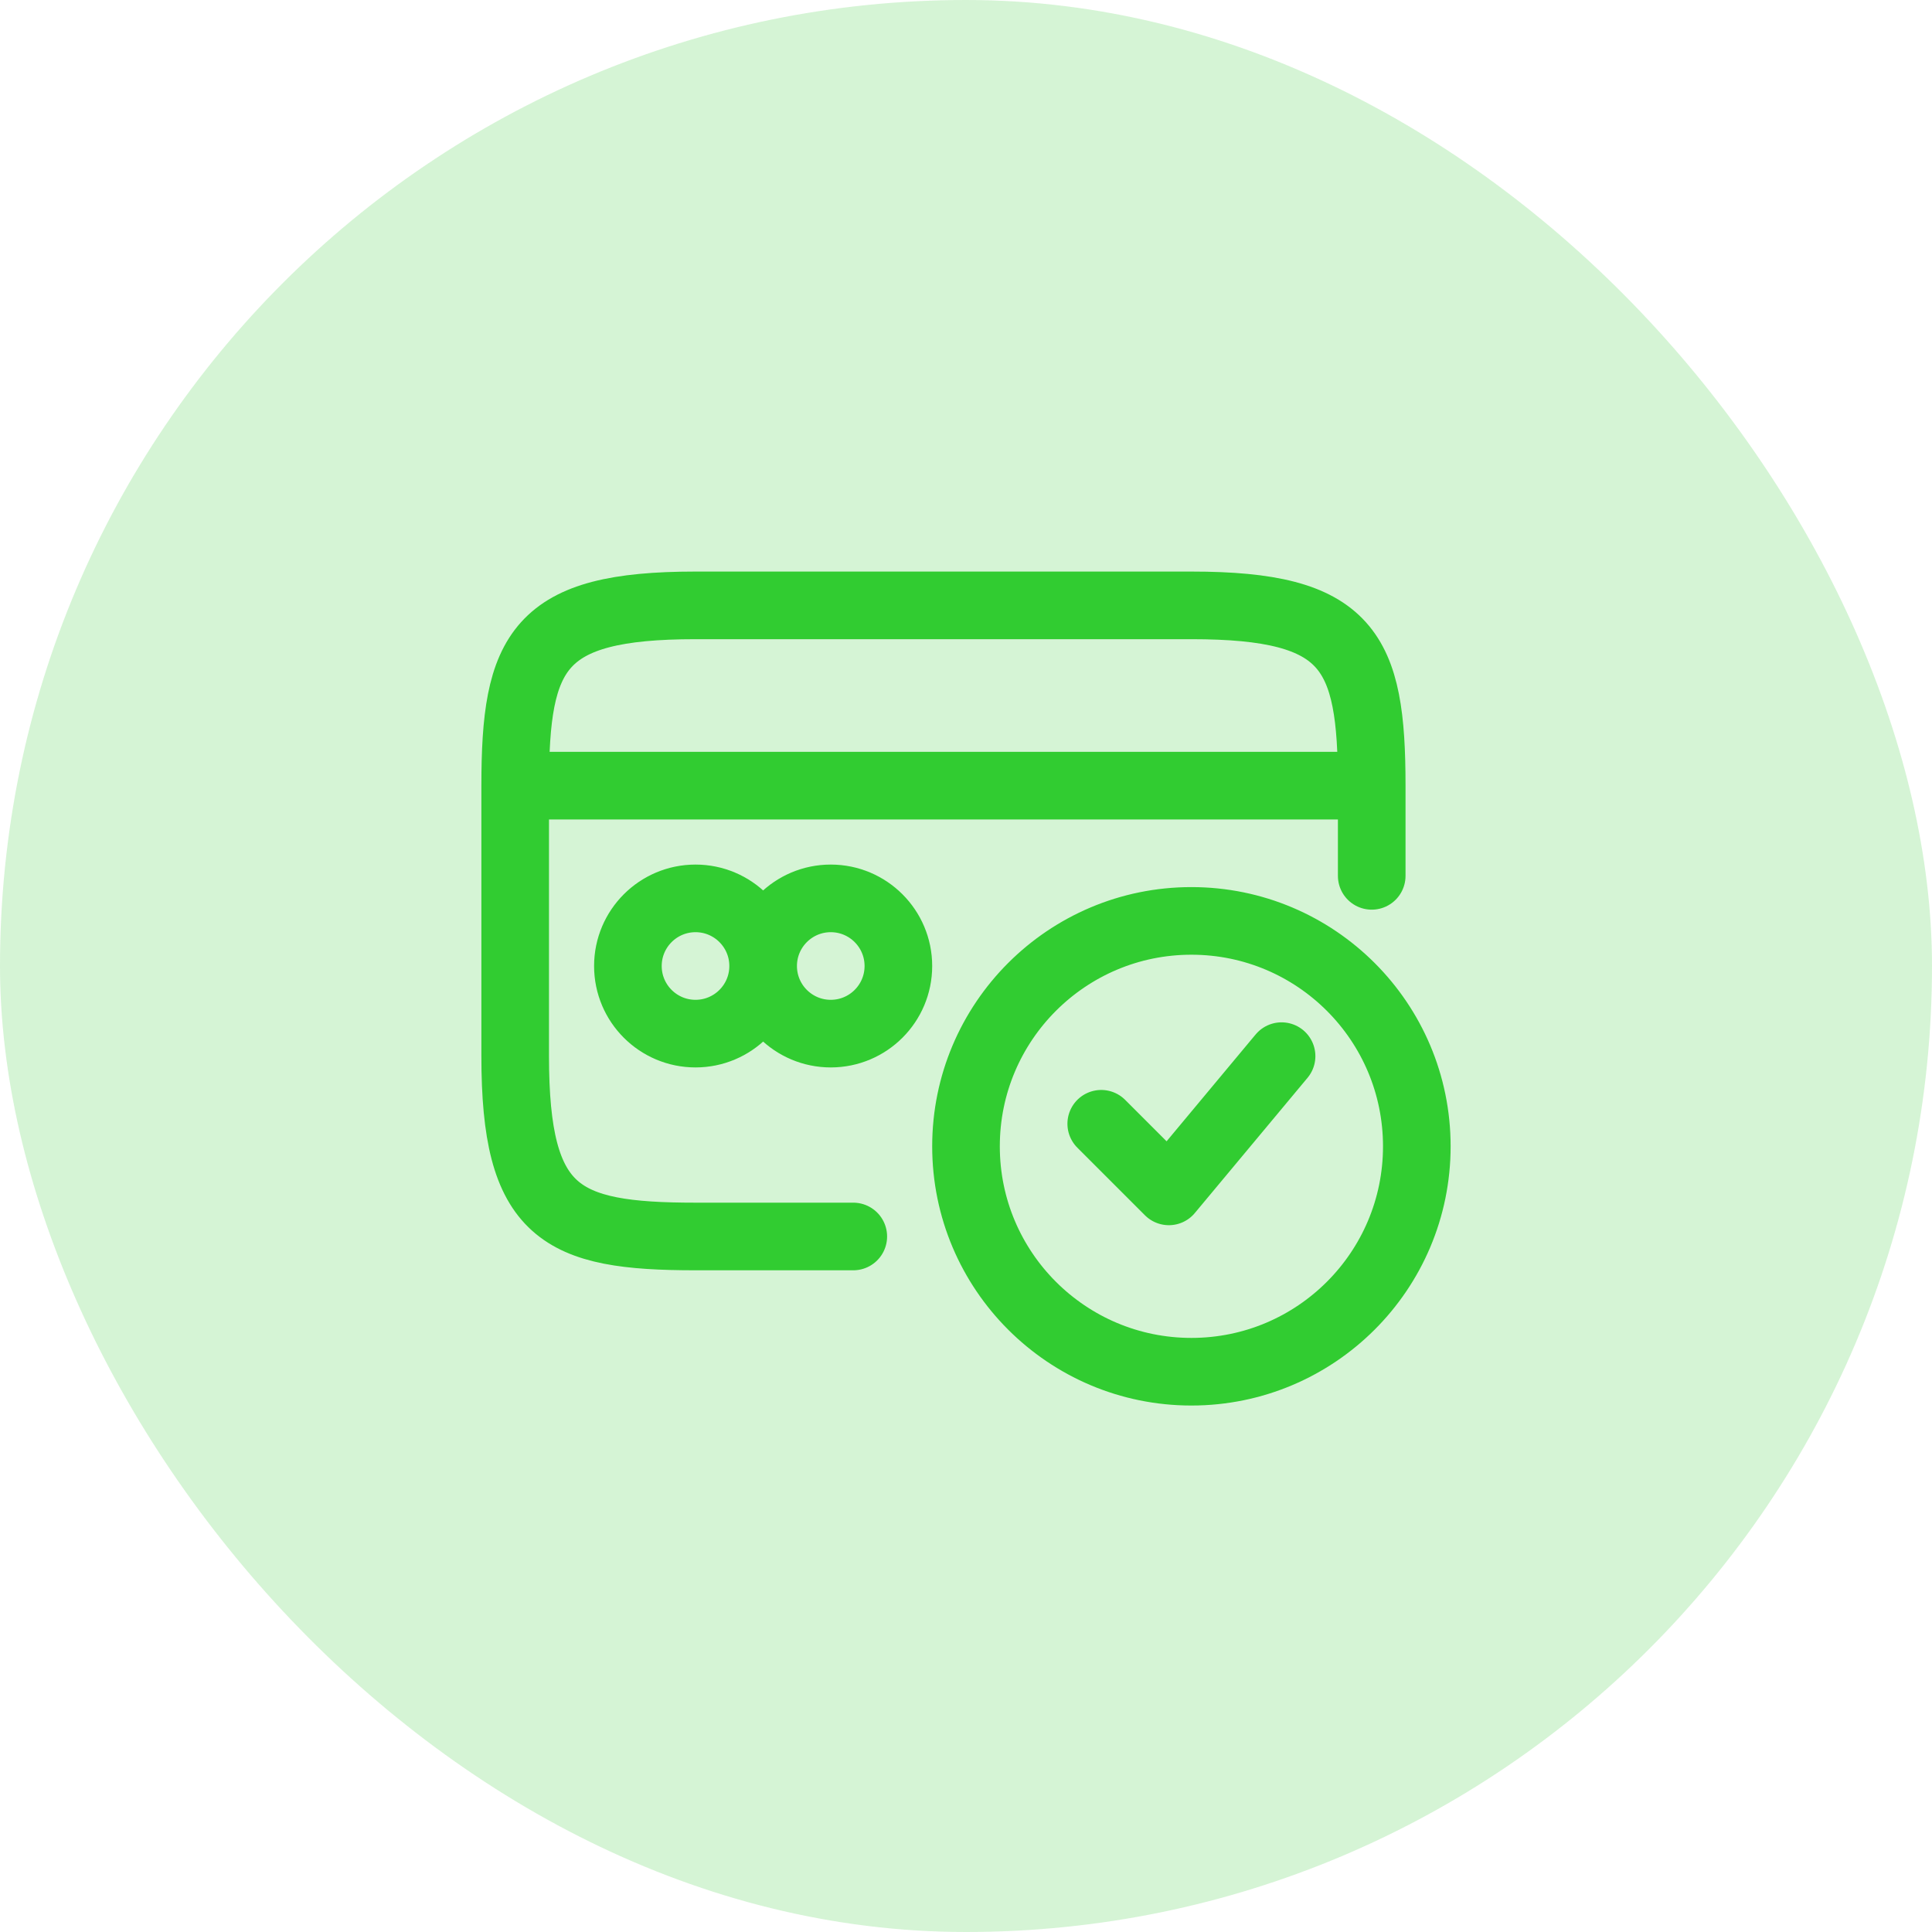
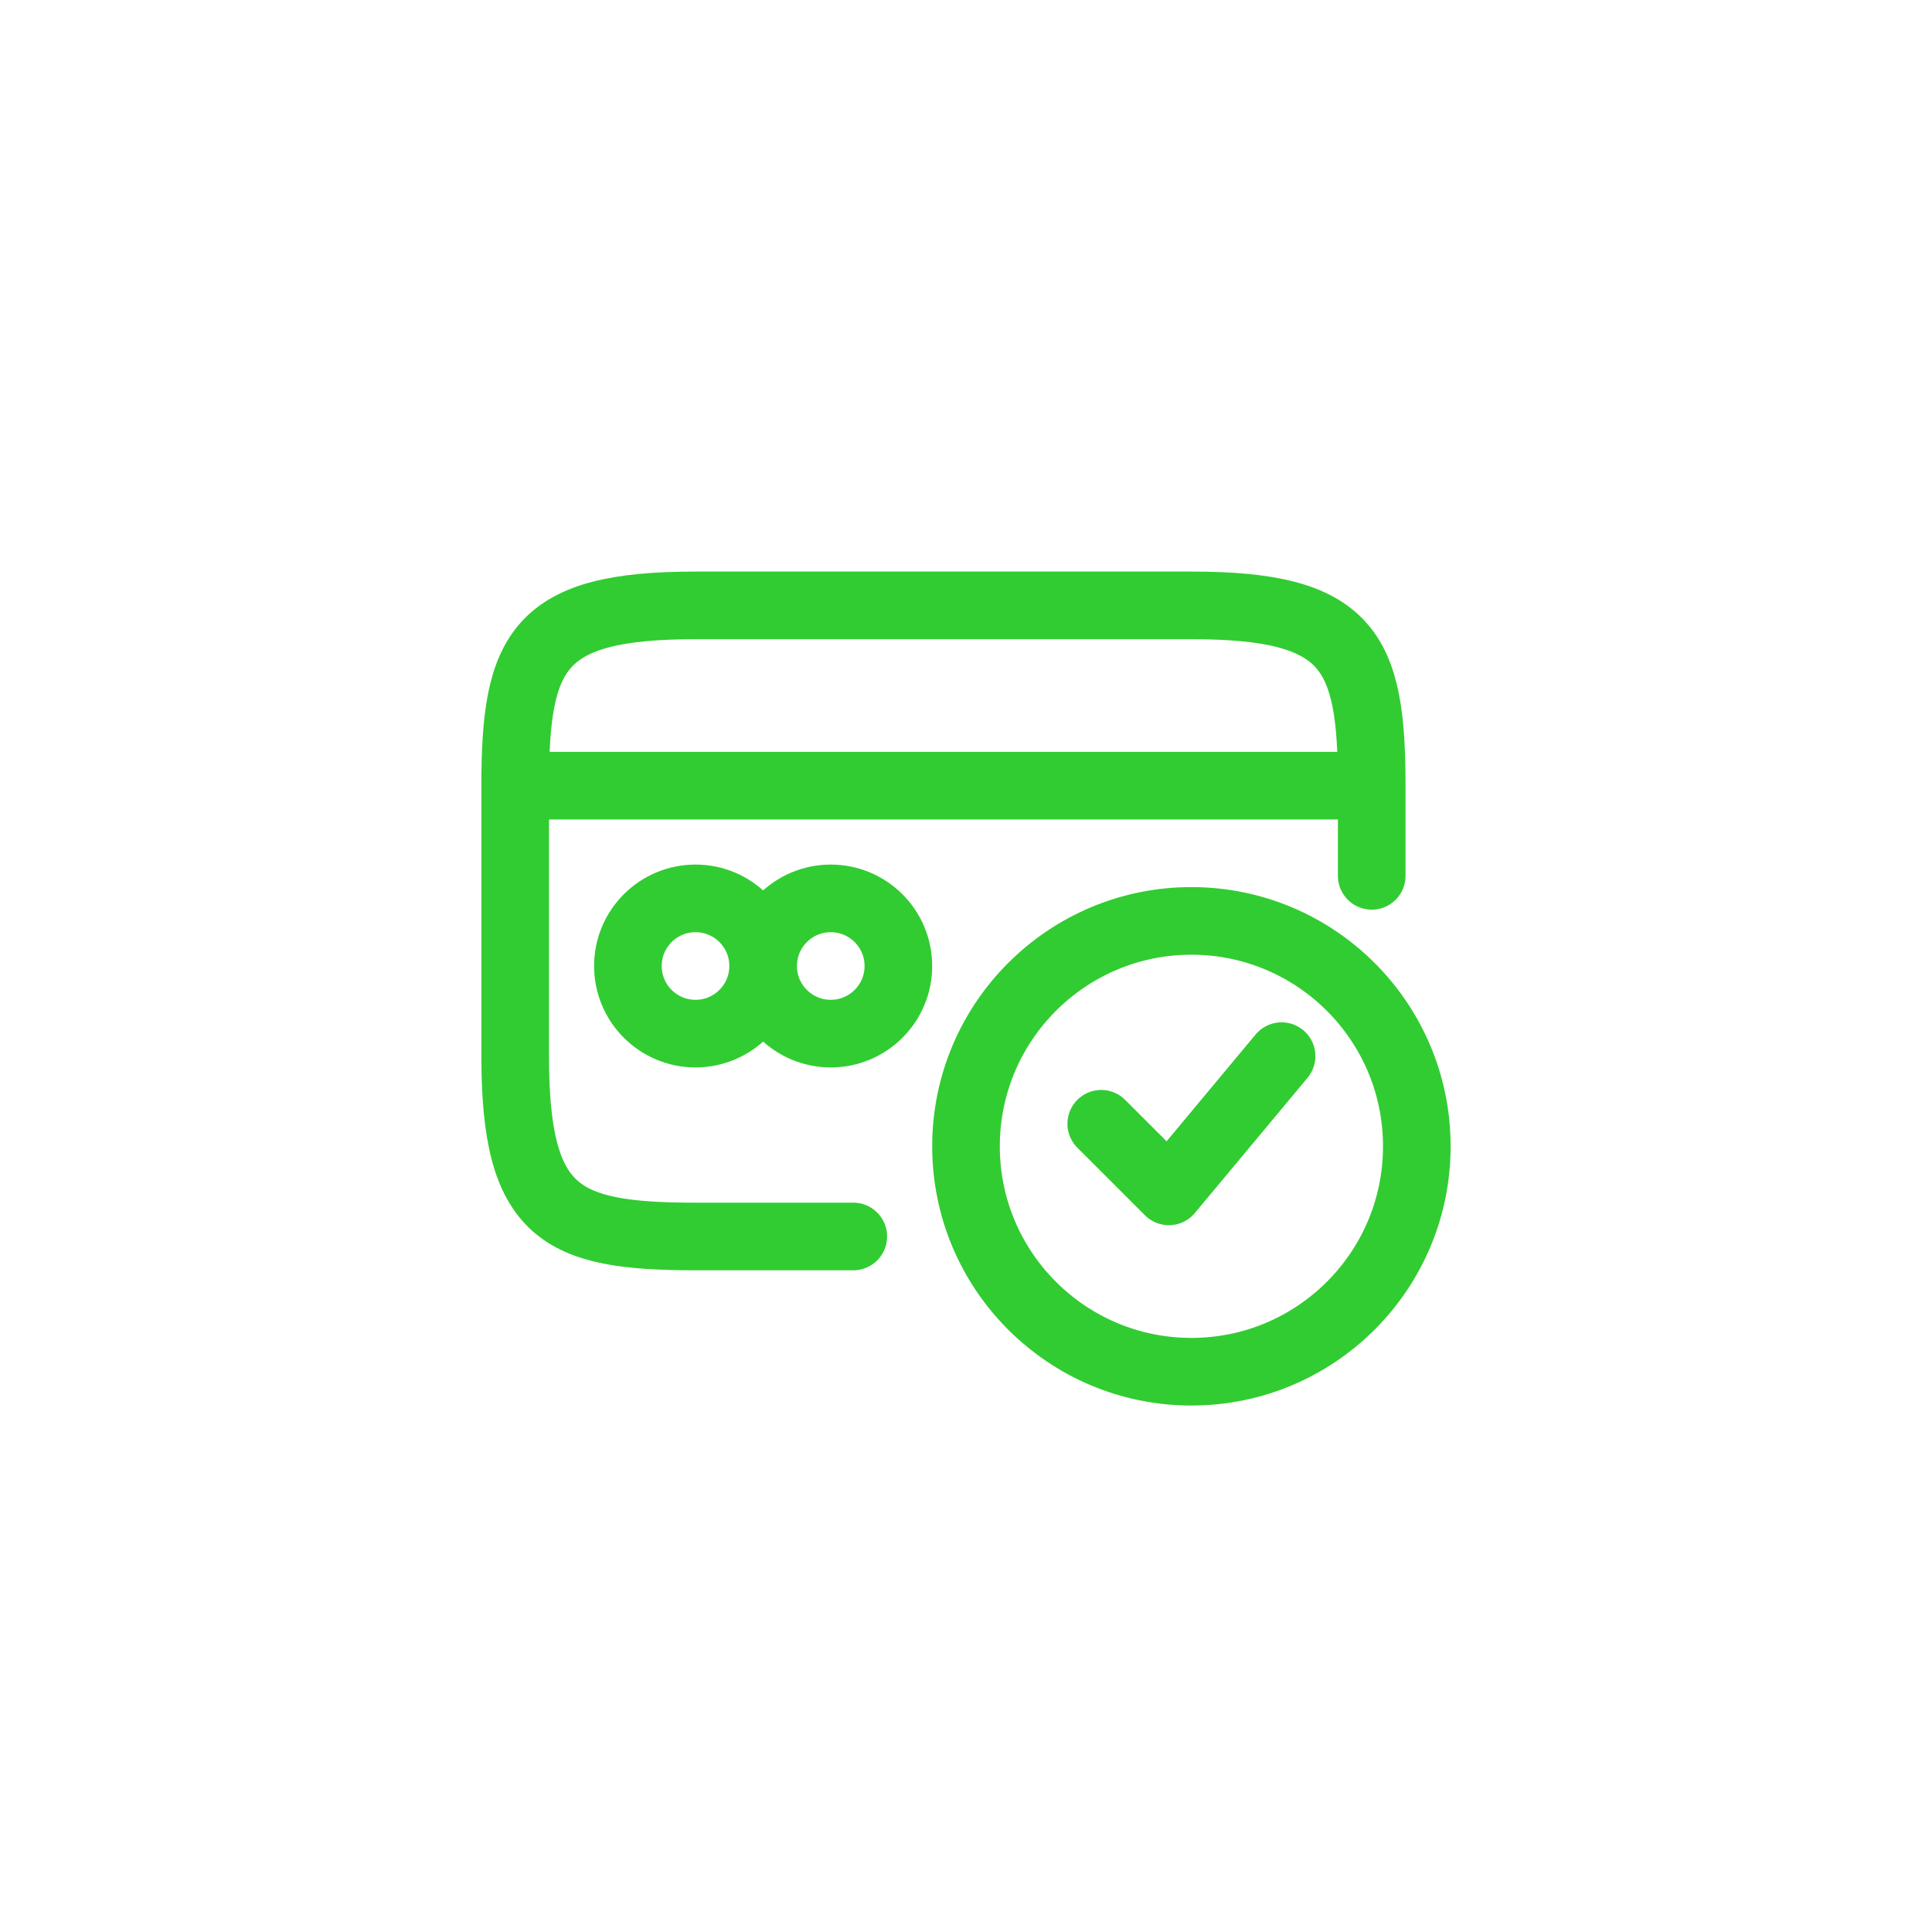
<svg xmlns="http://www.w3.org/2000/svg" width="50" height="50" viewBox="0 0 50 50" fill="none">
  <g id="subscription">
-     <rect width="50" height="50" rx="25" fill="#31CC31" fill-opacity="0.2" />
    <g id="icon_69">
      <path id="vector" d="M22.083 32C22.083 32 21.5 32 18 32C14.5 32 13.333 31.417 13.333 27.333C13.333 23.25 13.333 20.333 13.333 20.333M13.333 20.333H35.5M13.333 20.333C13.333 16.833 13.917 15.667 18 15.667C22.083 15.667 26.75 15.667 30.833 15.667C34.917 15.667 35.5 16.833 35.5 20.333M35.5 20.333V22.667M28.5 29.083L30.25 30.833L33.167 27.333M19.75 25C19.75 25.967 20.534 26.75 21.5 26.75C22.466 26.75 23.25 25.967 23.25 25C23.25 24.034 22.466 23.25 21.5 23.25C20.534 23.25 19.75 24.034 19.75 25ZM19.75 25C19.75 25.967 18.966 26.75 18 26.75C17.034 26.75 16.25 25.967 16.25 25C16.25 24.034 17.034 23.25 18 23.25C18.966 23.25 19.75 24.034 19.75 25ZM36.667 29.667C36.667 32.888 34.055 35.5 30.833 35.5C27.612 35.5 25 32.888 25 29.667C25 26.445 27.612 23.833 30.833 23.833C34.055 23.833 36.667 26.445 36.667 29.667Z" stroke="#31CC31" stroke-width="1.75" stroke-linecap="round" stroke-linejoin="round" />
    </g>
  </g>
</svg>